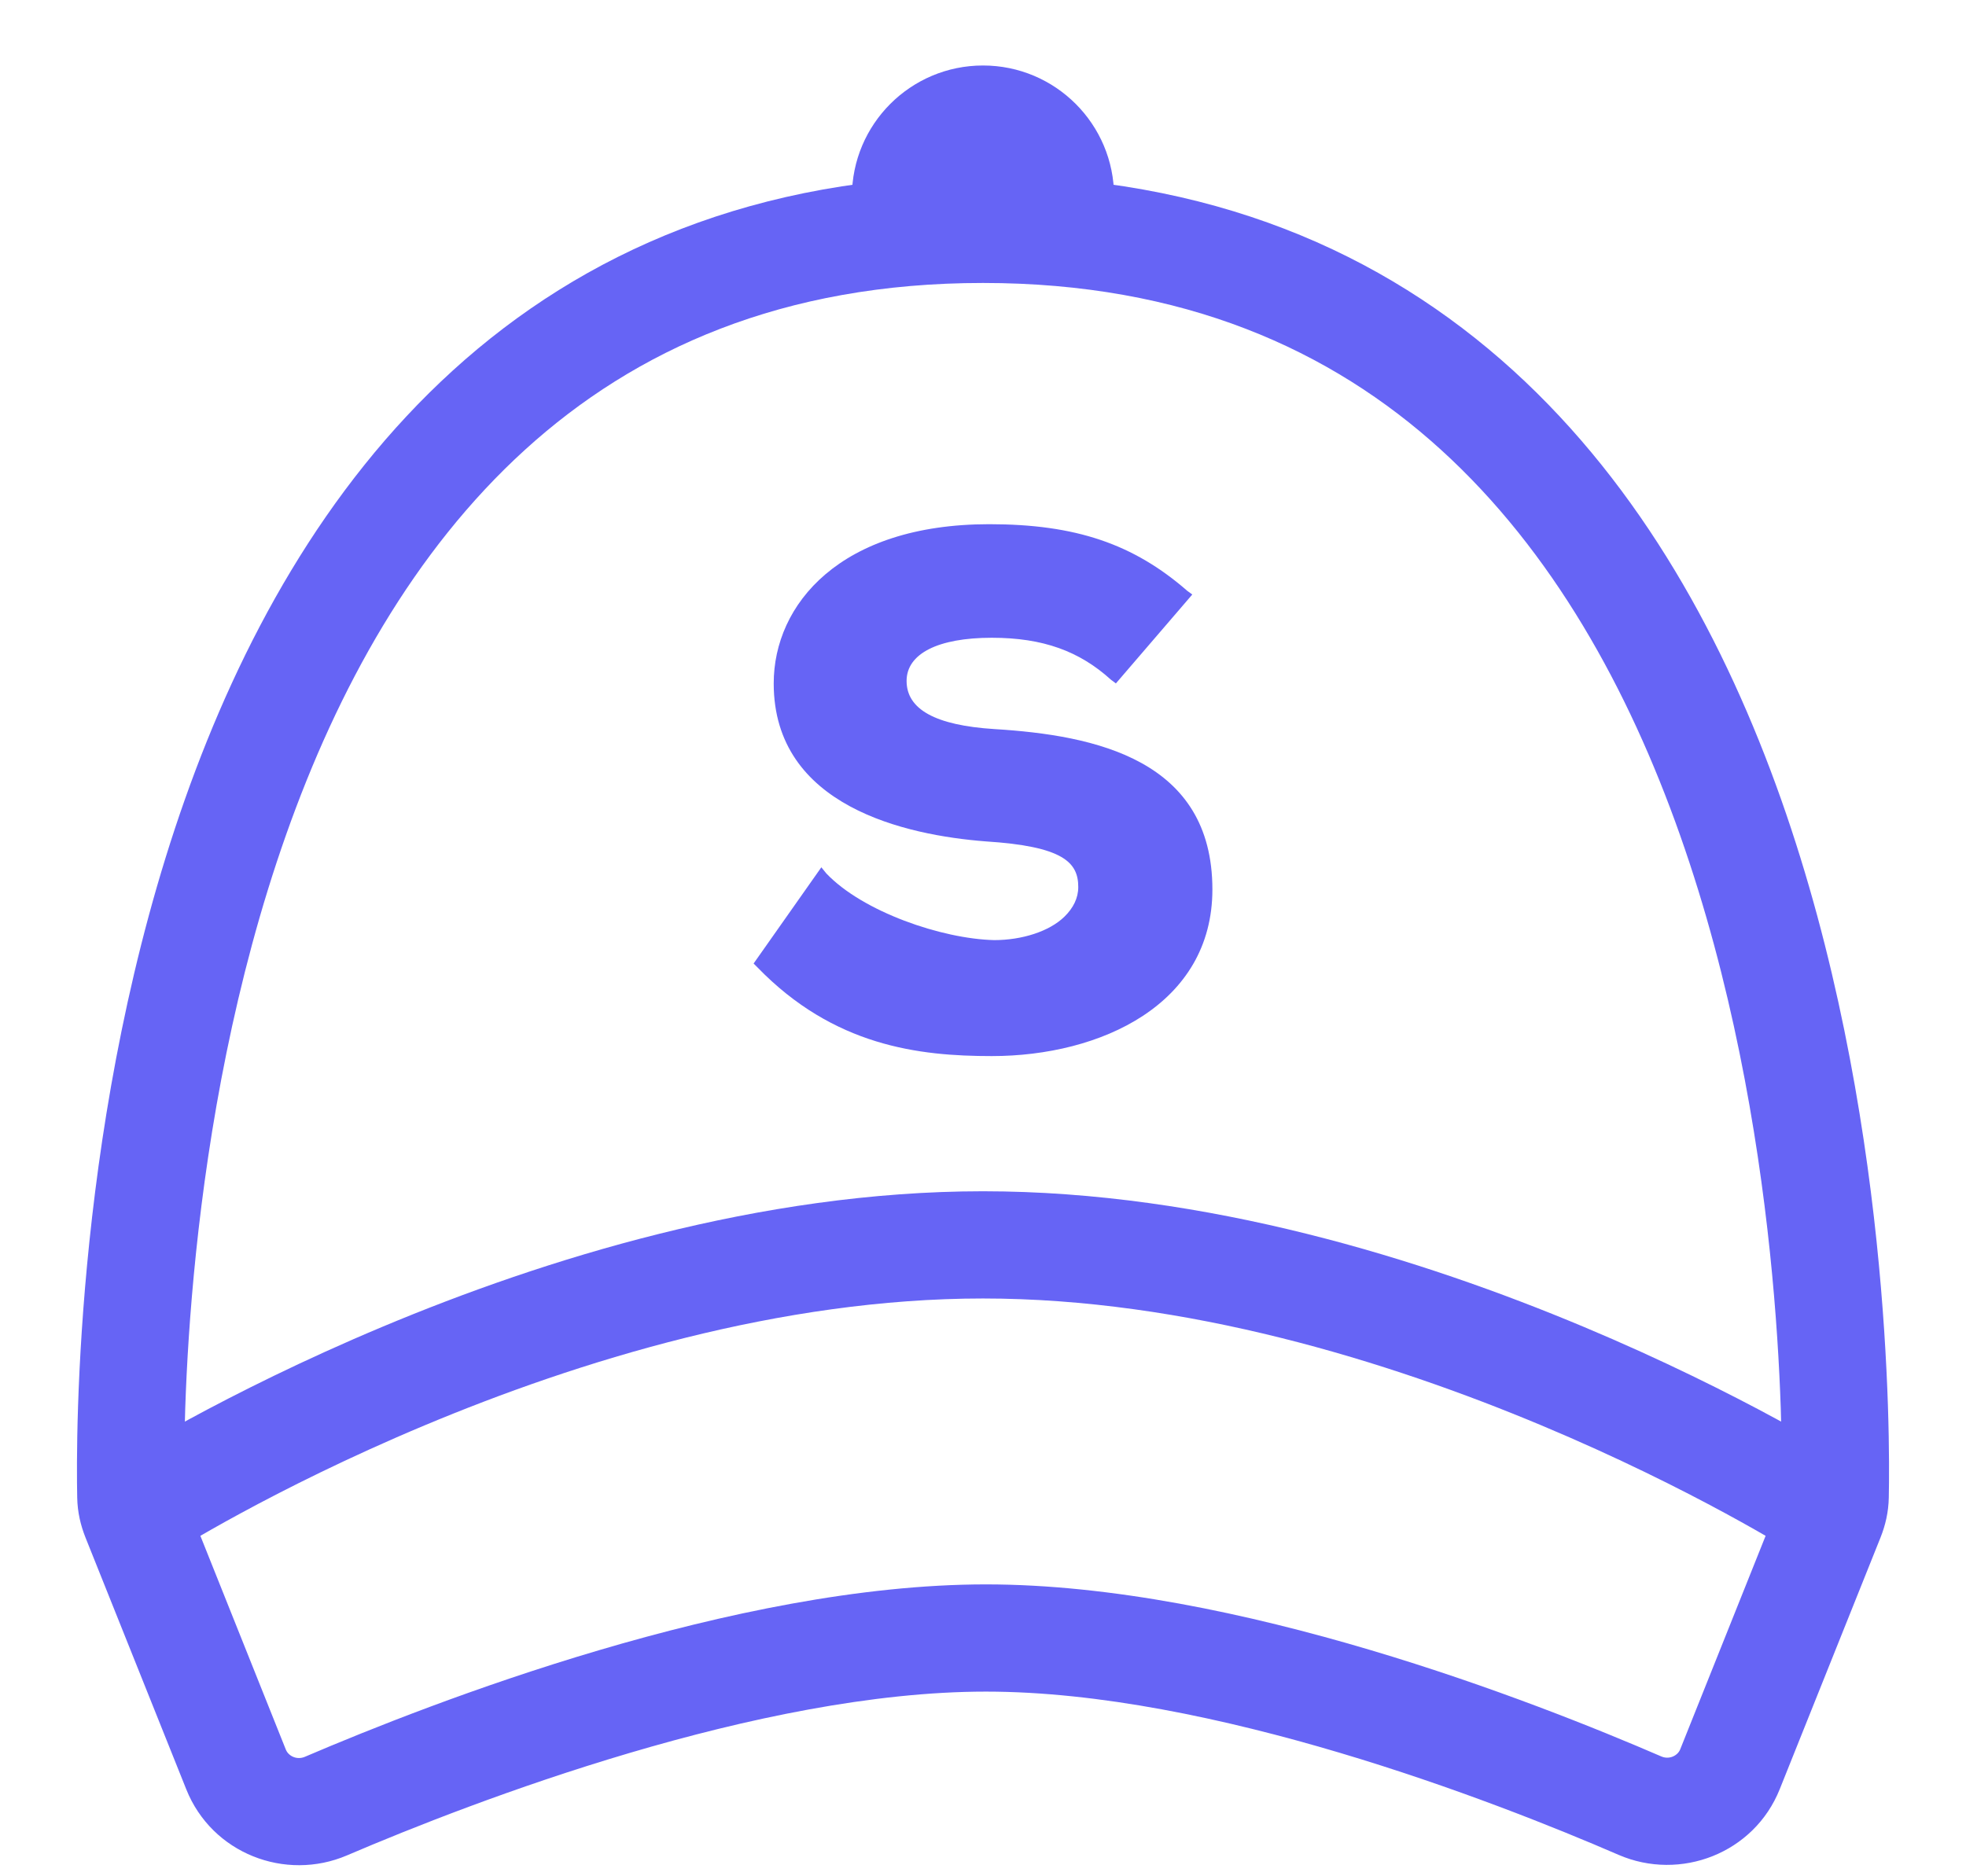
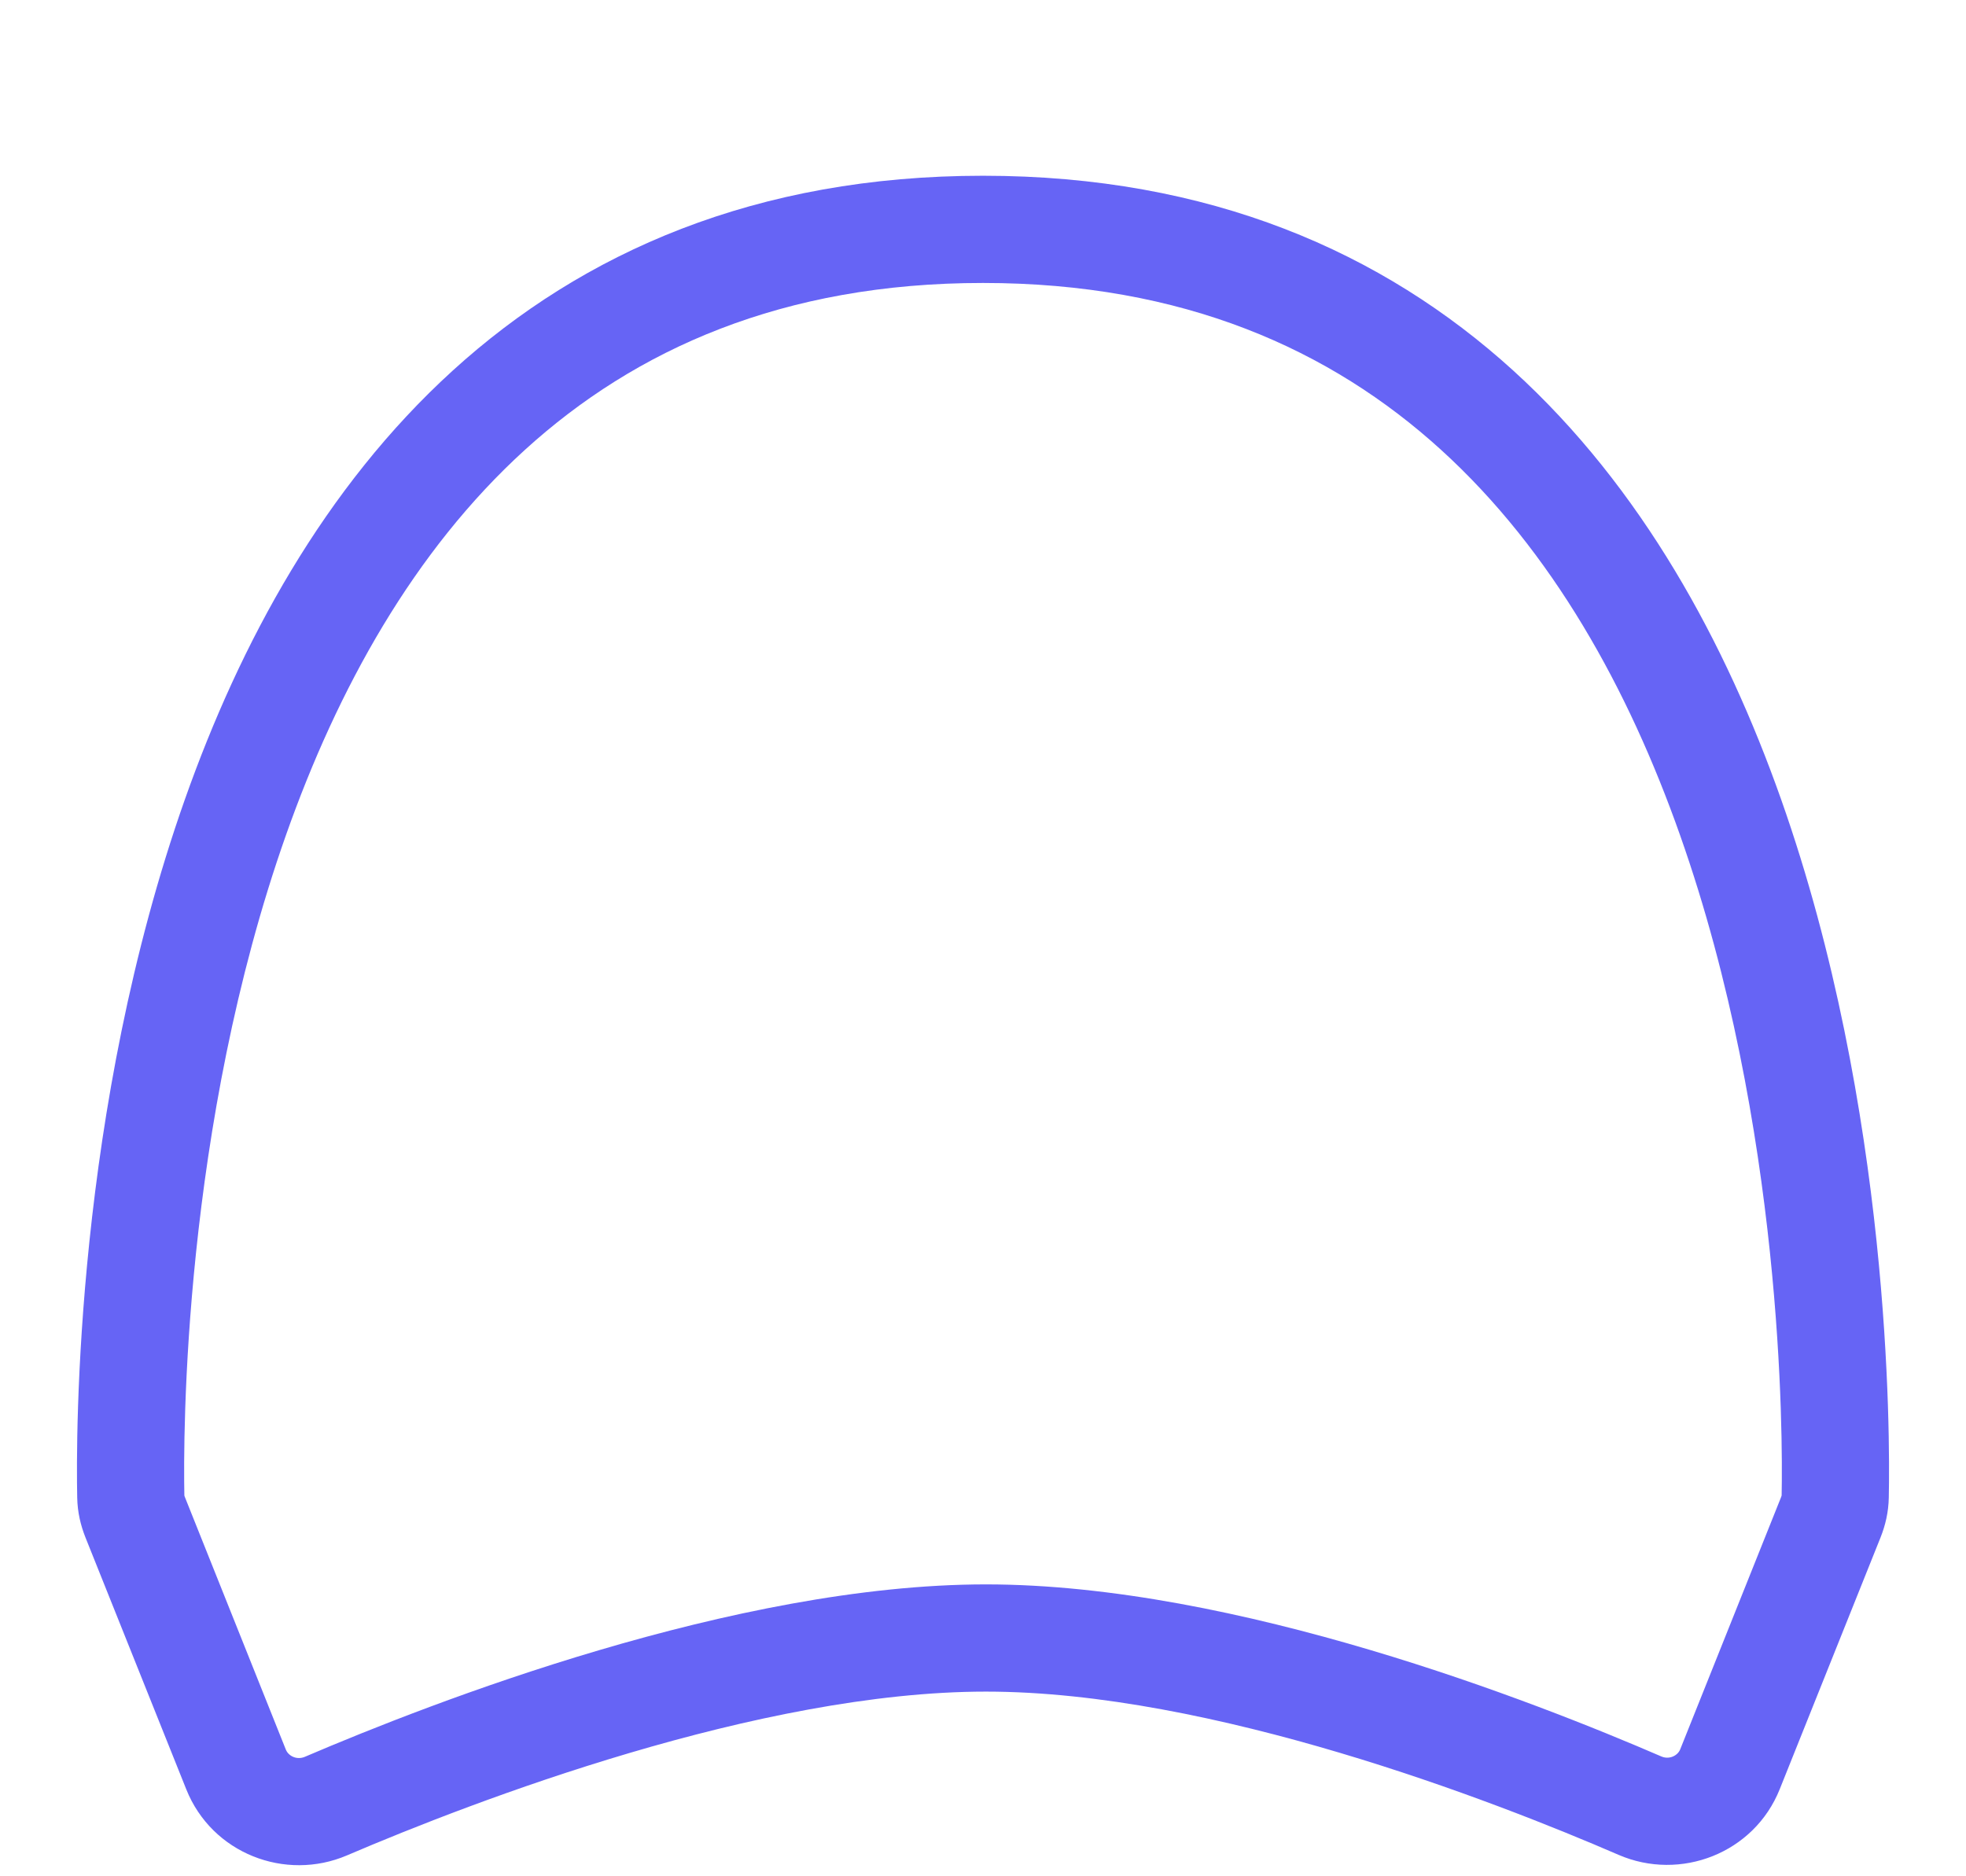
<svg xmlns="http://www.w3.org/2000/svg" width="22" height="21" viewBox="0 0 22 21" fill="none">
-   <path fill-rule="evenodd" clip-rule="evenodd" d="M12.467 2.2C12.467 1.39 11.81 0.733 11 0.733C10.19 0.733 9.533 1.39 9.533 2.2C11.733 2.2 9.9 2.2 12.467 2.2Z" fill="#6664F5" />
  <path d="M19.359 19.801L19.916 20.024L19.359 19.801ZM18.35 20.209L18.589 19.658L18.35 20.209ZM20.537 16.748L21.136 16.76L20.537 16.748ZM20.486 16.984L19.929 16.761L20.486 16.984ZM1.514 16.984L2.071 16.761L1.514 16.984ZM1.463 16.748L0.864 16.76L1.463 16.748ZM3.647 20.214L3.411 19.663L3.647 20.214ZM3.199 19.583L2.071 16.761L0.956 17.207L2.085 20.028L3.199 19.583ZM2.063 16.736C2.05 16.071 2.046 12.614 3.201 9.344C3.777 7.712 4.629 6.167 5.875 5.034C7.109 3.912 8.758 3.167 11 3.167V1.967C8.461 1.967 6.523 2.823 5.068 4.146C3.626 5.458 2.686 7.201 2.07 8.944C0.841 12.422 0.85 16.055 0.864 16.76L2.063 16.736ZM11 3.167C13.242 3.167 14.891 3.912 16.125 5.034C17.371 6.167 18.223 7.712 18.799 9.344C19.954 12.614 19.95 16.071 19.937 16.736L21.136 16.76C21.15 16.055 21.159 12.422 19.93 8.944C19.314 7.201 18.374 5.457 16.932 4.146C15.476 2.823 13.539 1.967 11 1.967V3.167ZM19.929 16.761L18.802 19.579L19.916 20.024L21.044 17.207L19.929 16.761ZM18.589 19.658C17.176 19.047 13.831 17.733 11.033 17.733V18.933C13.557 18.933 16.697 20.147 18.112 20.76L18.589 19.658ZM11.033 17.733C8.227 17.733 4.834 19.054 3.411 19.663L3.883 20.766C5.31 20.155 8.499 18.933 11.033 18.933V17.733ZM18.802 19.579C18.774 19.65 18.679 19.698 18.589 19.658L18.112 20.76C18.803 21.059 19.629 20.744 19.916 20.024L18.802 19.579ZM19.937 16.736C19.937 16.739 19.936 16.74 19.936 16.741C19.936 16.742 19.934 16.748 19.929 16.761L21.044 17.207C21.097 17.073 21.133 16.927 21.136 16.76L19.937 16.736ZM2.071 16.761C2.065 16.748 2.064 16.742 2.064 16.741C2.064 16.74 2.063 16.739 2.063 16.736L0.864 16.76C0.867 16.927 0.903 17.073 0.956 17.207L2.071 16.761ZM2.085 20.028C2.372 20.745 3.193 21.061 3.883 20.766L3.411 19.663C3.321 19.701 3.228 19.654 3.199 19.583L2.085 20.028Z" fill="#6664F5" />
-   <path d="M1.613 16.867C1.613 16.867 6.233 13.933 11 13.933C15.767 13.933 20.387 16.867 20.387 16.867" stroke="#6664F5" stroke-width="1.2" stroke-linecap="round" />
-   <path d="M10.145 7.621C10.145 7.939 10.467 8.118 11.126 8.16C12.262 8.229 13.567 8.505 13.567 9.955C13.567 11.24 12.318 11.82 11.098 11.82C10.285 11.82 9.331 11.71 8.475 10.826L8.433 10.784L9.191 9.707L9.247 9.776C9.654 10.204 10.537 10.508 11.126 10.522C11.435 10.522 11.743 10.425 11.912 10.259C12.01 10.163 12.066 10.052 12.066 9.928C12.066 9.652 11.898 9.472 11.028 9.417C10.145 9.348 8.658 9.03 8.658 7.649C8.658 6.765 9.401 5.867 11.07 5.867C12.038 5.867 12.683 6.088 13.286 6.613L13.342 6.654L12.487 7.649L12.431 7.607C12.08 7.289 11.673 7.138 11.098 7.138C10.495 7.138 10.145 7.317 10.145 7.621Z" fill="#6664F5" />
</svg>